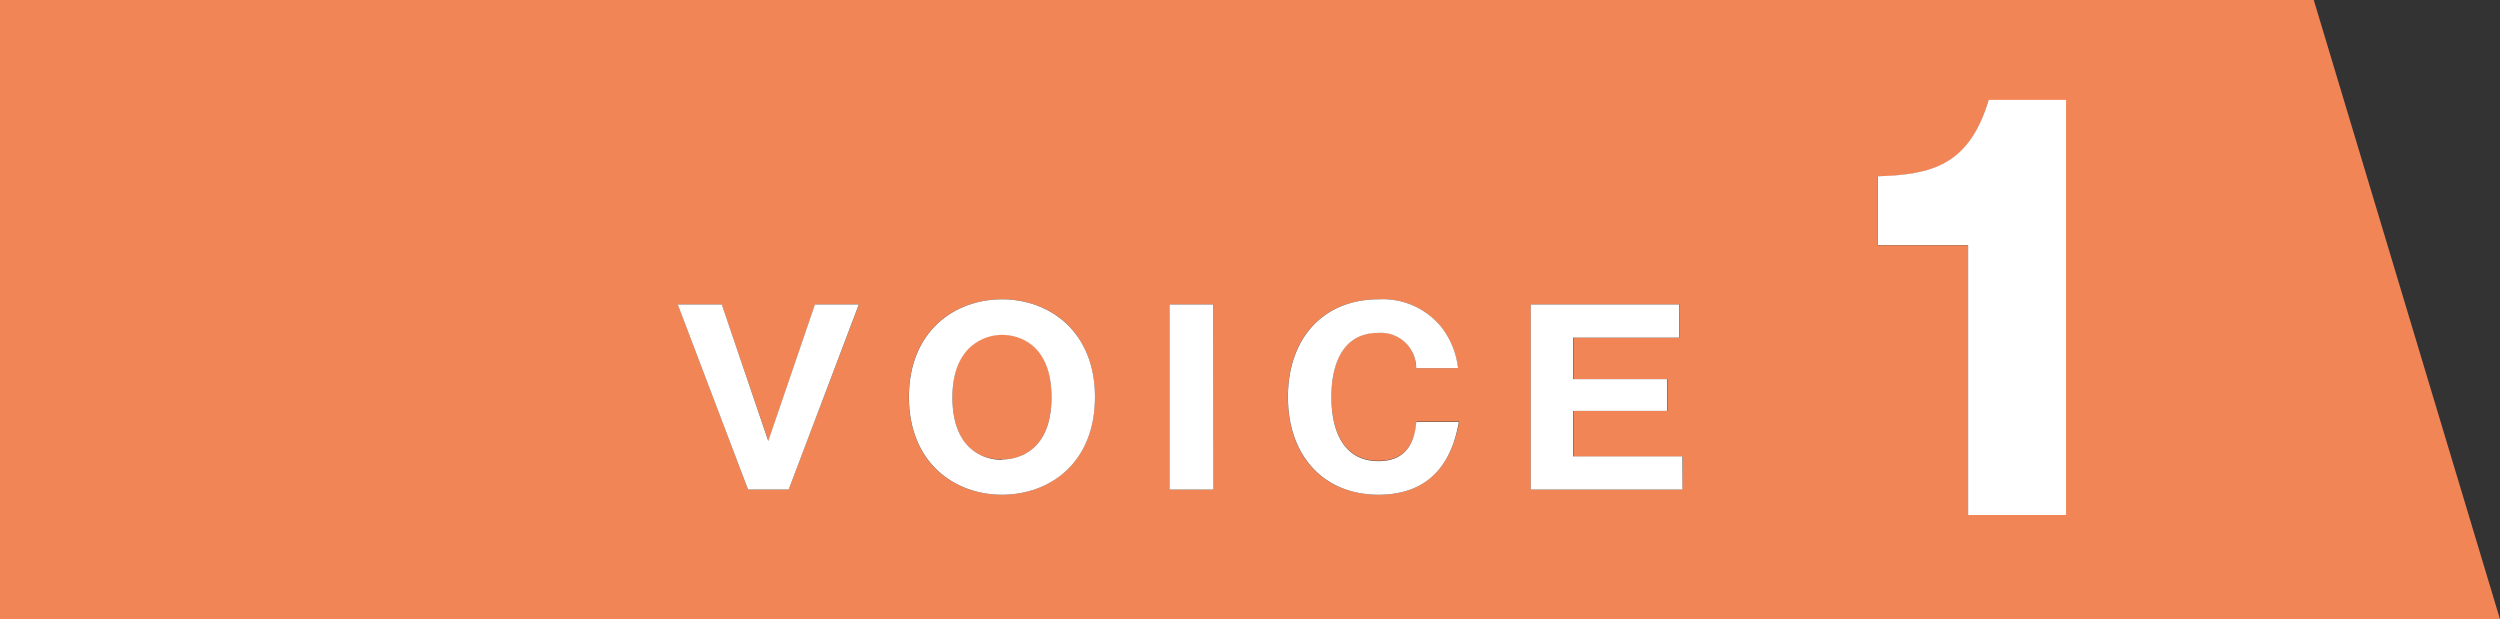
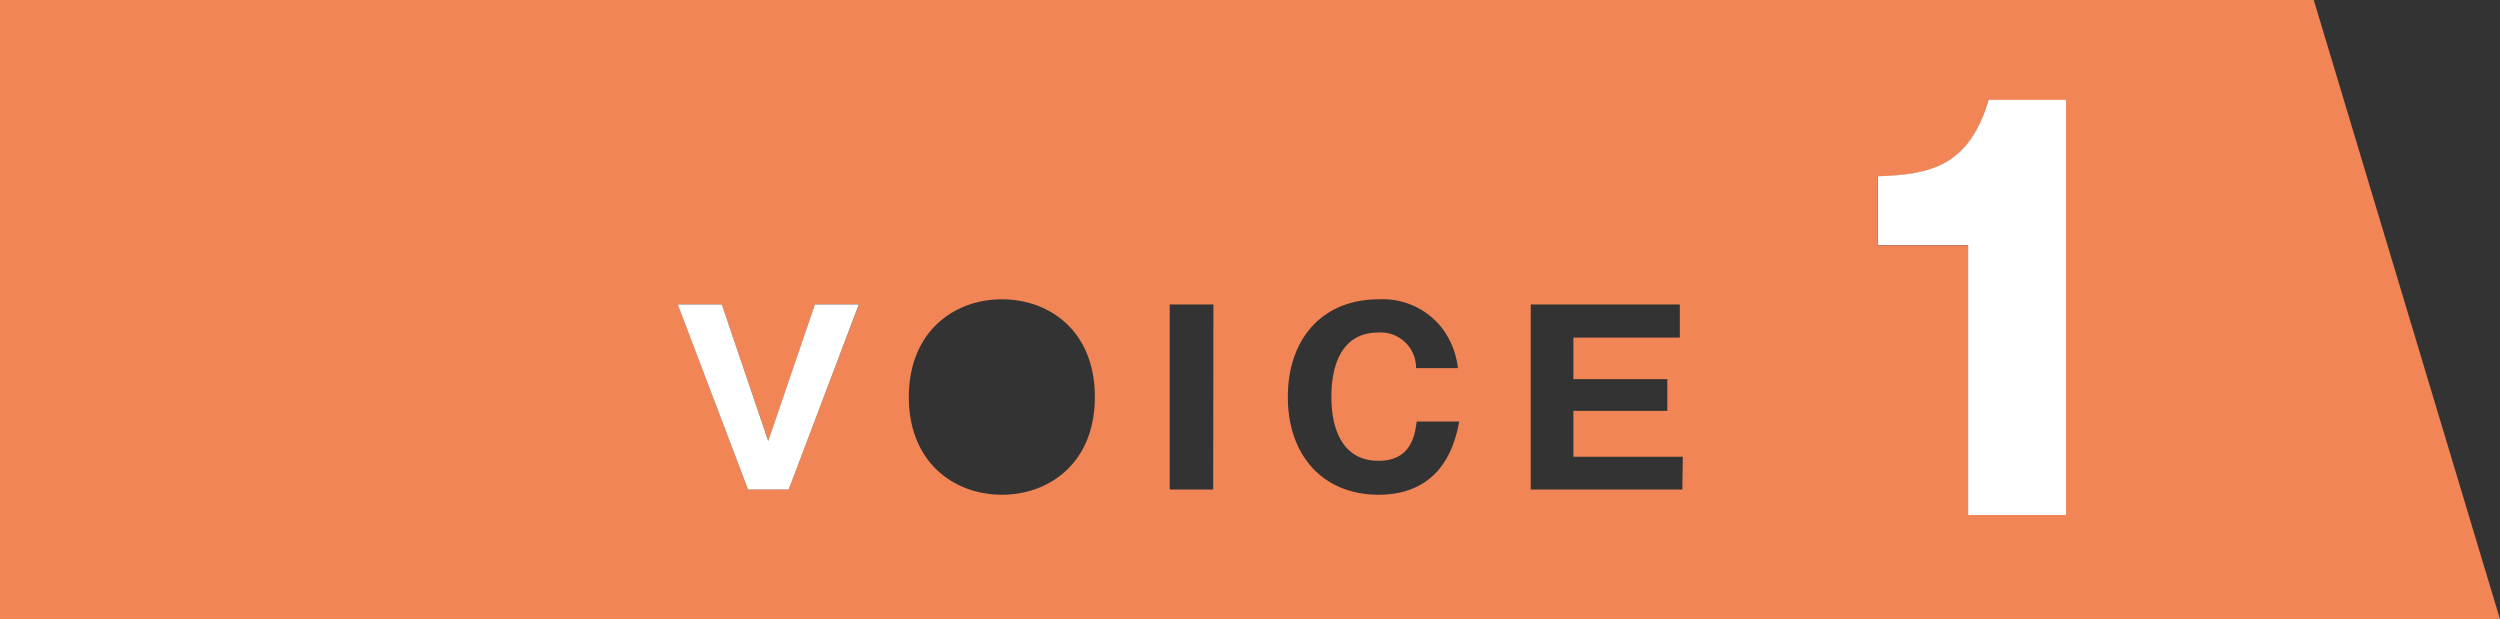
<svg xmlns="http://www.w3.org/2000/svg" height="54" viewBox="0 0 218 54" width="218">
  <rect x="0" y="0" width="218" height="54" fill="#333333" stroke="none" />
-   <path d="m87.37 29.17c-1.47 0-4.32.78-4.32 5.45s2.7 5.45 4.32 5.45c1.43 0 4.32-.72 4.32-5.45s-2.83-5.45-4.32-5.45z" fill="#f28556" />
  <path d="m201.76 0h-201.76v54h218zm-133 42.69h-3.53l-6.12-16.14h3.82l4.07 11.9 4.07-11.9h3.83zm18.6.45c-4.16 0-8.11-2.81-8.11-8.52s3.95-8.52 8.11-8.52 8.11 2.76 8.11 8.52-3.98 8.52-8.1 8.52zm18.43-.45h-3.79v-16.14h3.81zm14.41.45c-4.79 0-7.9-3.38-7.9-8.52s3.07-8.52 7.92-8.52a6.57 6.57 0 0 1 5.55 2.54 7.12 7.12 0 0 1 1.36 3.46h-3.65a3.08 3.08 0 0 0 -3.31-3.1c-4.07 0-4.07 4.69-4.07 5.59s0 5.59 4.11 5.59c2.69 0 3.16-2 3.32-3.42h3.71c-.9 5.09-4.06 6.38-7.03 6.38zm26.5-.45h-13.22v-16.14h13v2.89h-9.28v3.62h8.19v2.77h-8.19v4h9.54zm33.45 2.22h-8.54v-23.52h-7.86v-6c4.64-.14 8-.92 9.65-6.66h6.75z" fill="#f28556" />
  <g fill="#fff">
    <path d="m66.99 38.45-4.05-11.9h-3.84l6.13 16.14h3.54l6.12-16.14h-3.83z" />
-     <path d="m87.37 26.1c-4.16 0-8.11 2.81-8.11 8.52s3.95 8.52 8.11 8.52 8.11-2.77 8.11-8.52-3.99-8.52-8.11-8.52zm0 14c-1.62 0-4.32-.91-4.32-5.45s2.85-5.45 4.32-5.45 4.32.78 4.32 5.45-2.89 5.42-4.32 5.42z" />
-     <path d="m101.99 26.55h3.81v16.14h-3.81z" />
-     <path d="m120.21 40.21c-4.11 0-4.11-4.71-4.11-5.59s0-5.59 4.07-5.59a3.08 3.08 0 0 1 3.32 3.07h3.65a7.12 7.12 0 0 0 -1.36-3.46 6.57 6.57 0 0 0 -5.55-2.54c-4.85 0-7.92 3.4-7.92 8.52s3.11 8.52 7.9 8.52c3 0 6.13-1.29 7-6.35h-3.71c-.13 1.39-.6 3.42-3.29 3.42z" />
-     <path d="m137.17 35.83h8.19v-2.77h-8.19v-3.62h9.27v-2.89h-12.96v16.14h13.23v-2.89h-9.54z" />
    <path d="m163.76 15.37v6h7.86v23.54h8.54v-36.2h-6.75c-1.7 5.74-5.01 6.52-9.65 6.66z" />
  </g>
</svg>